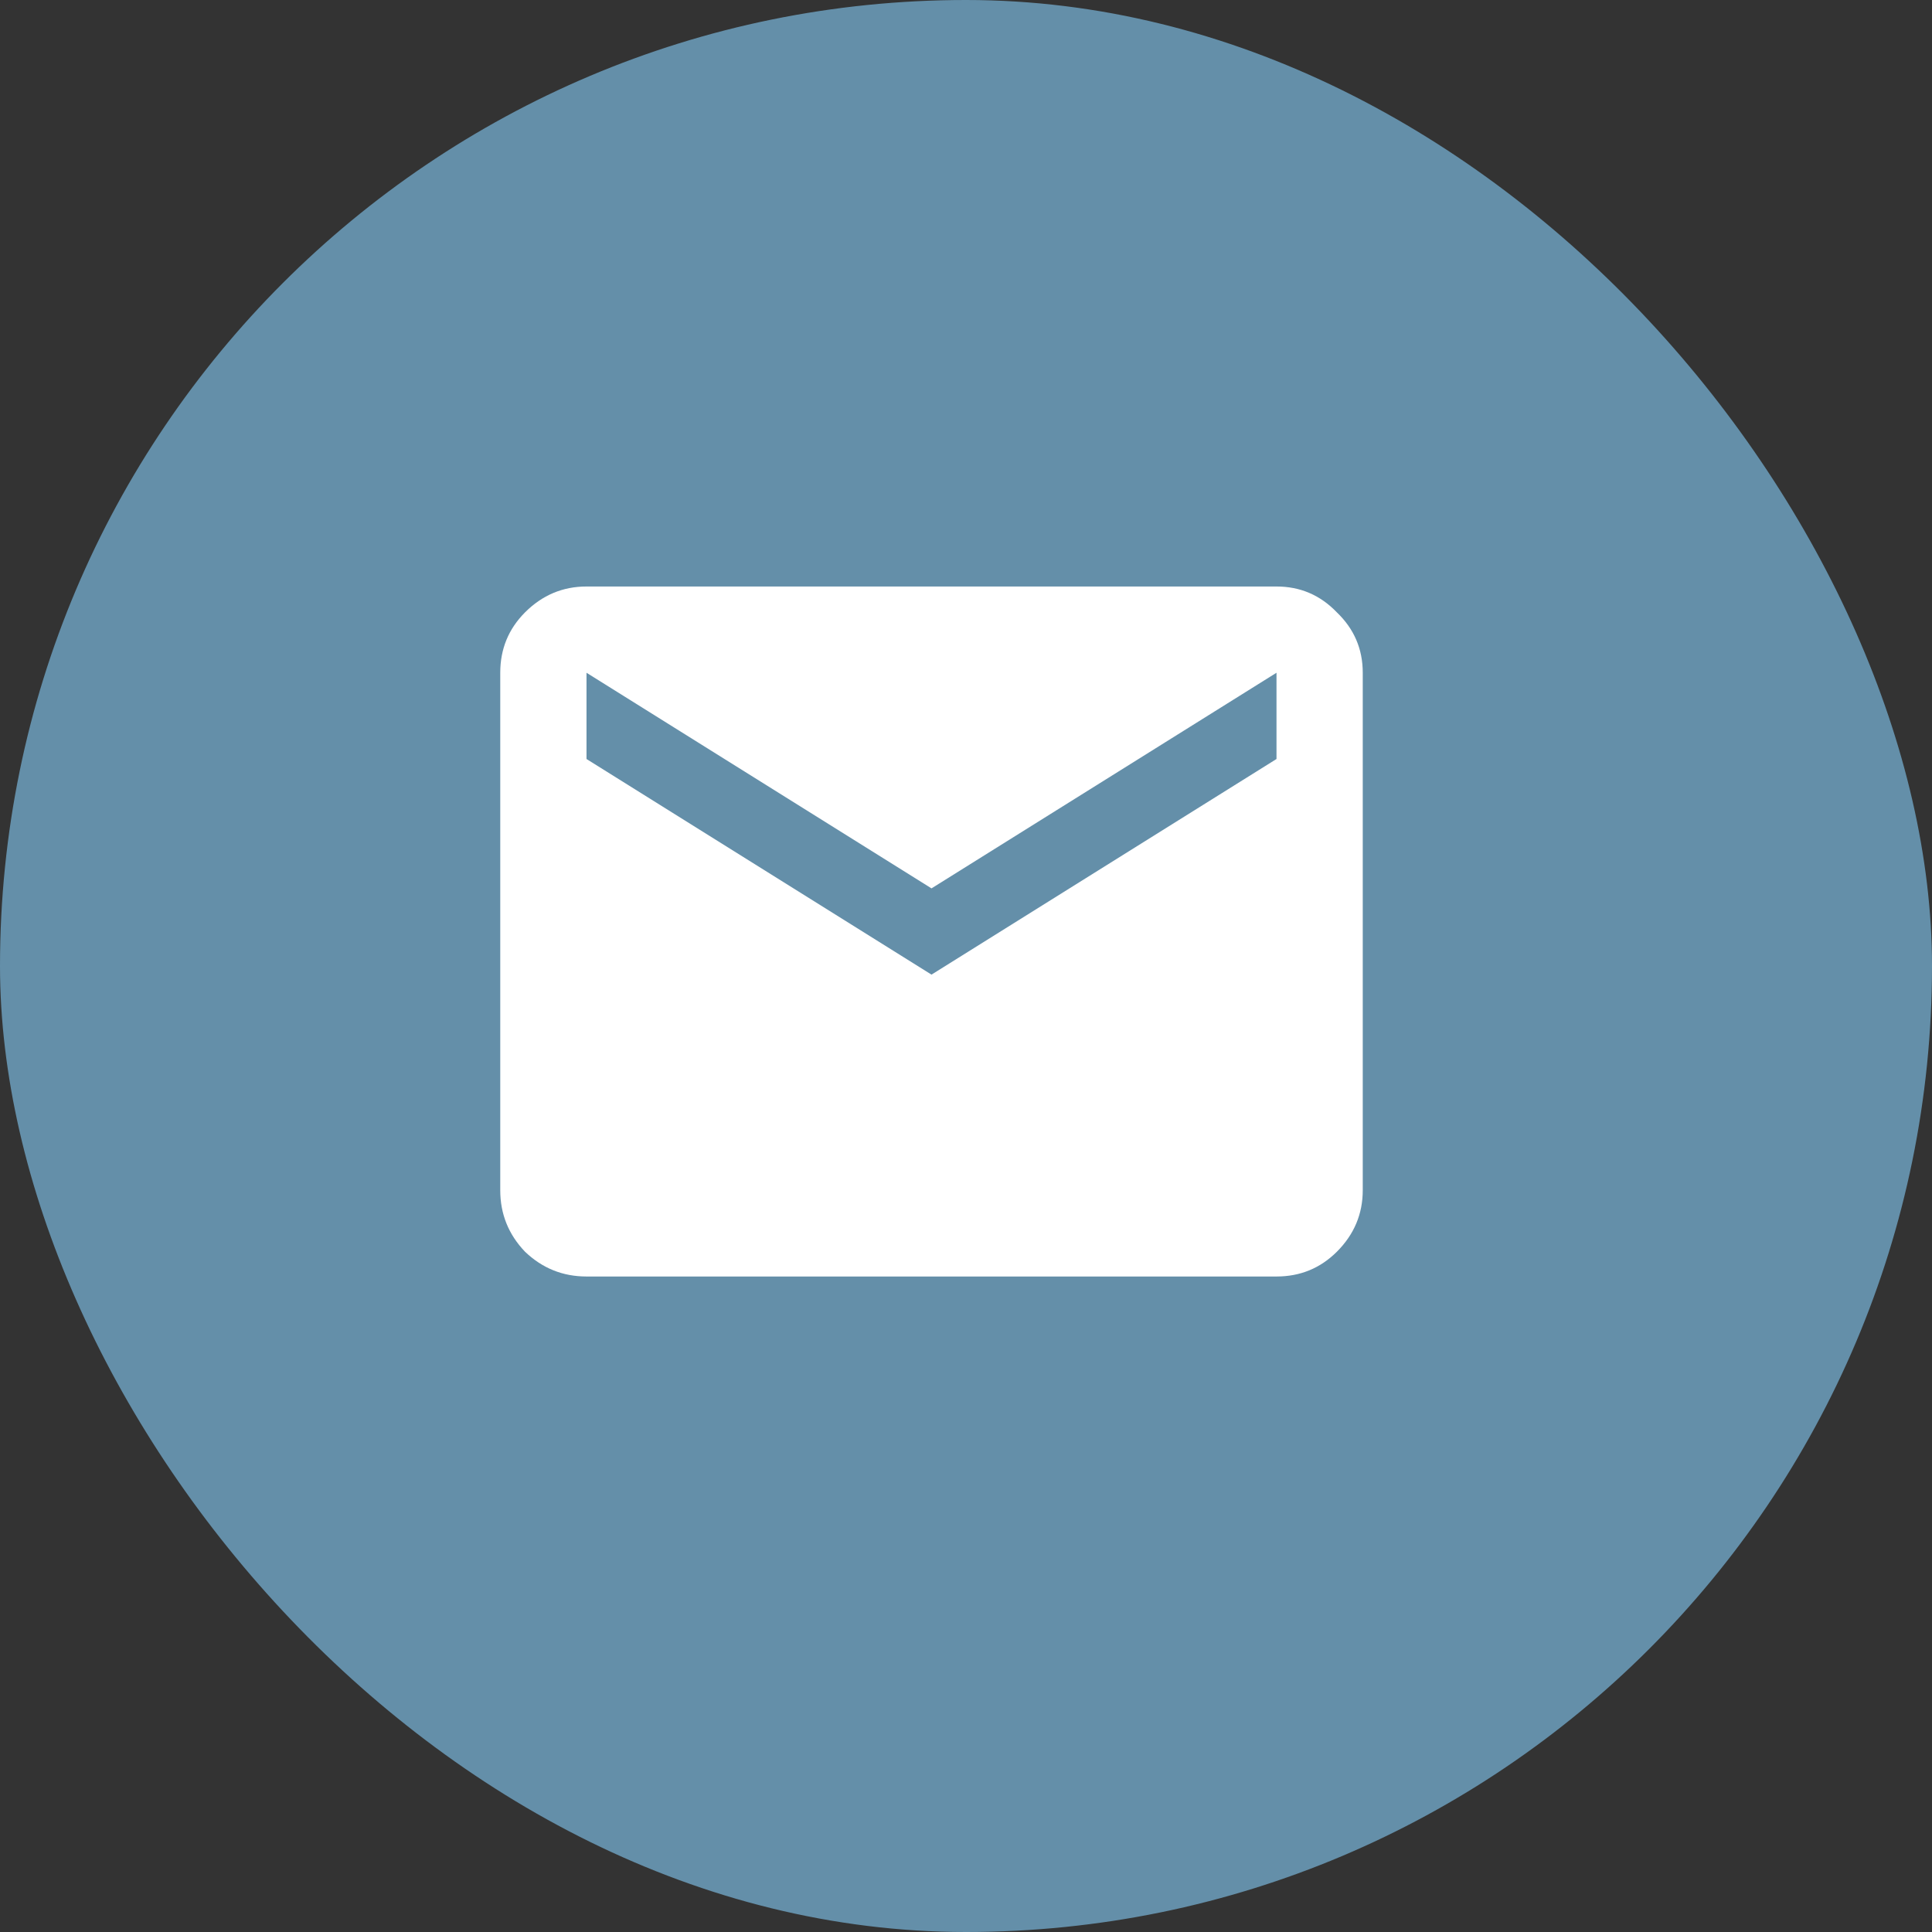
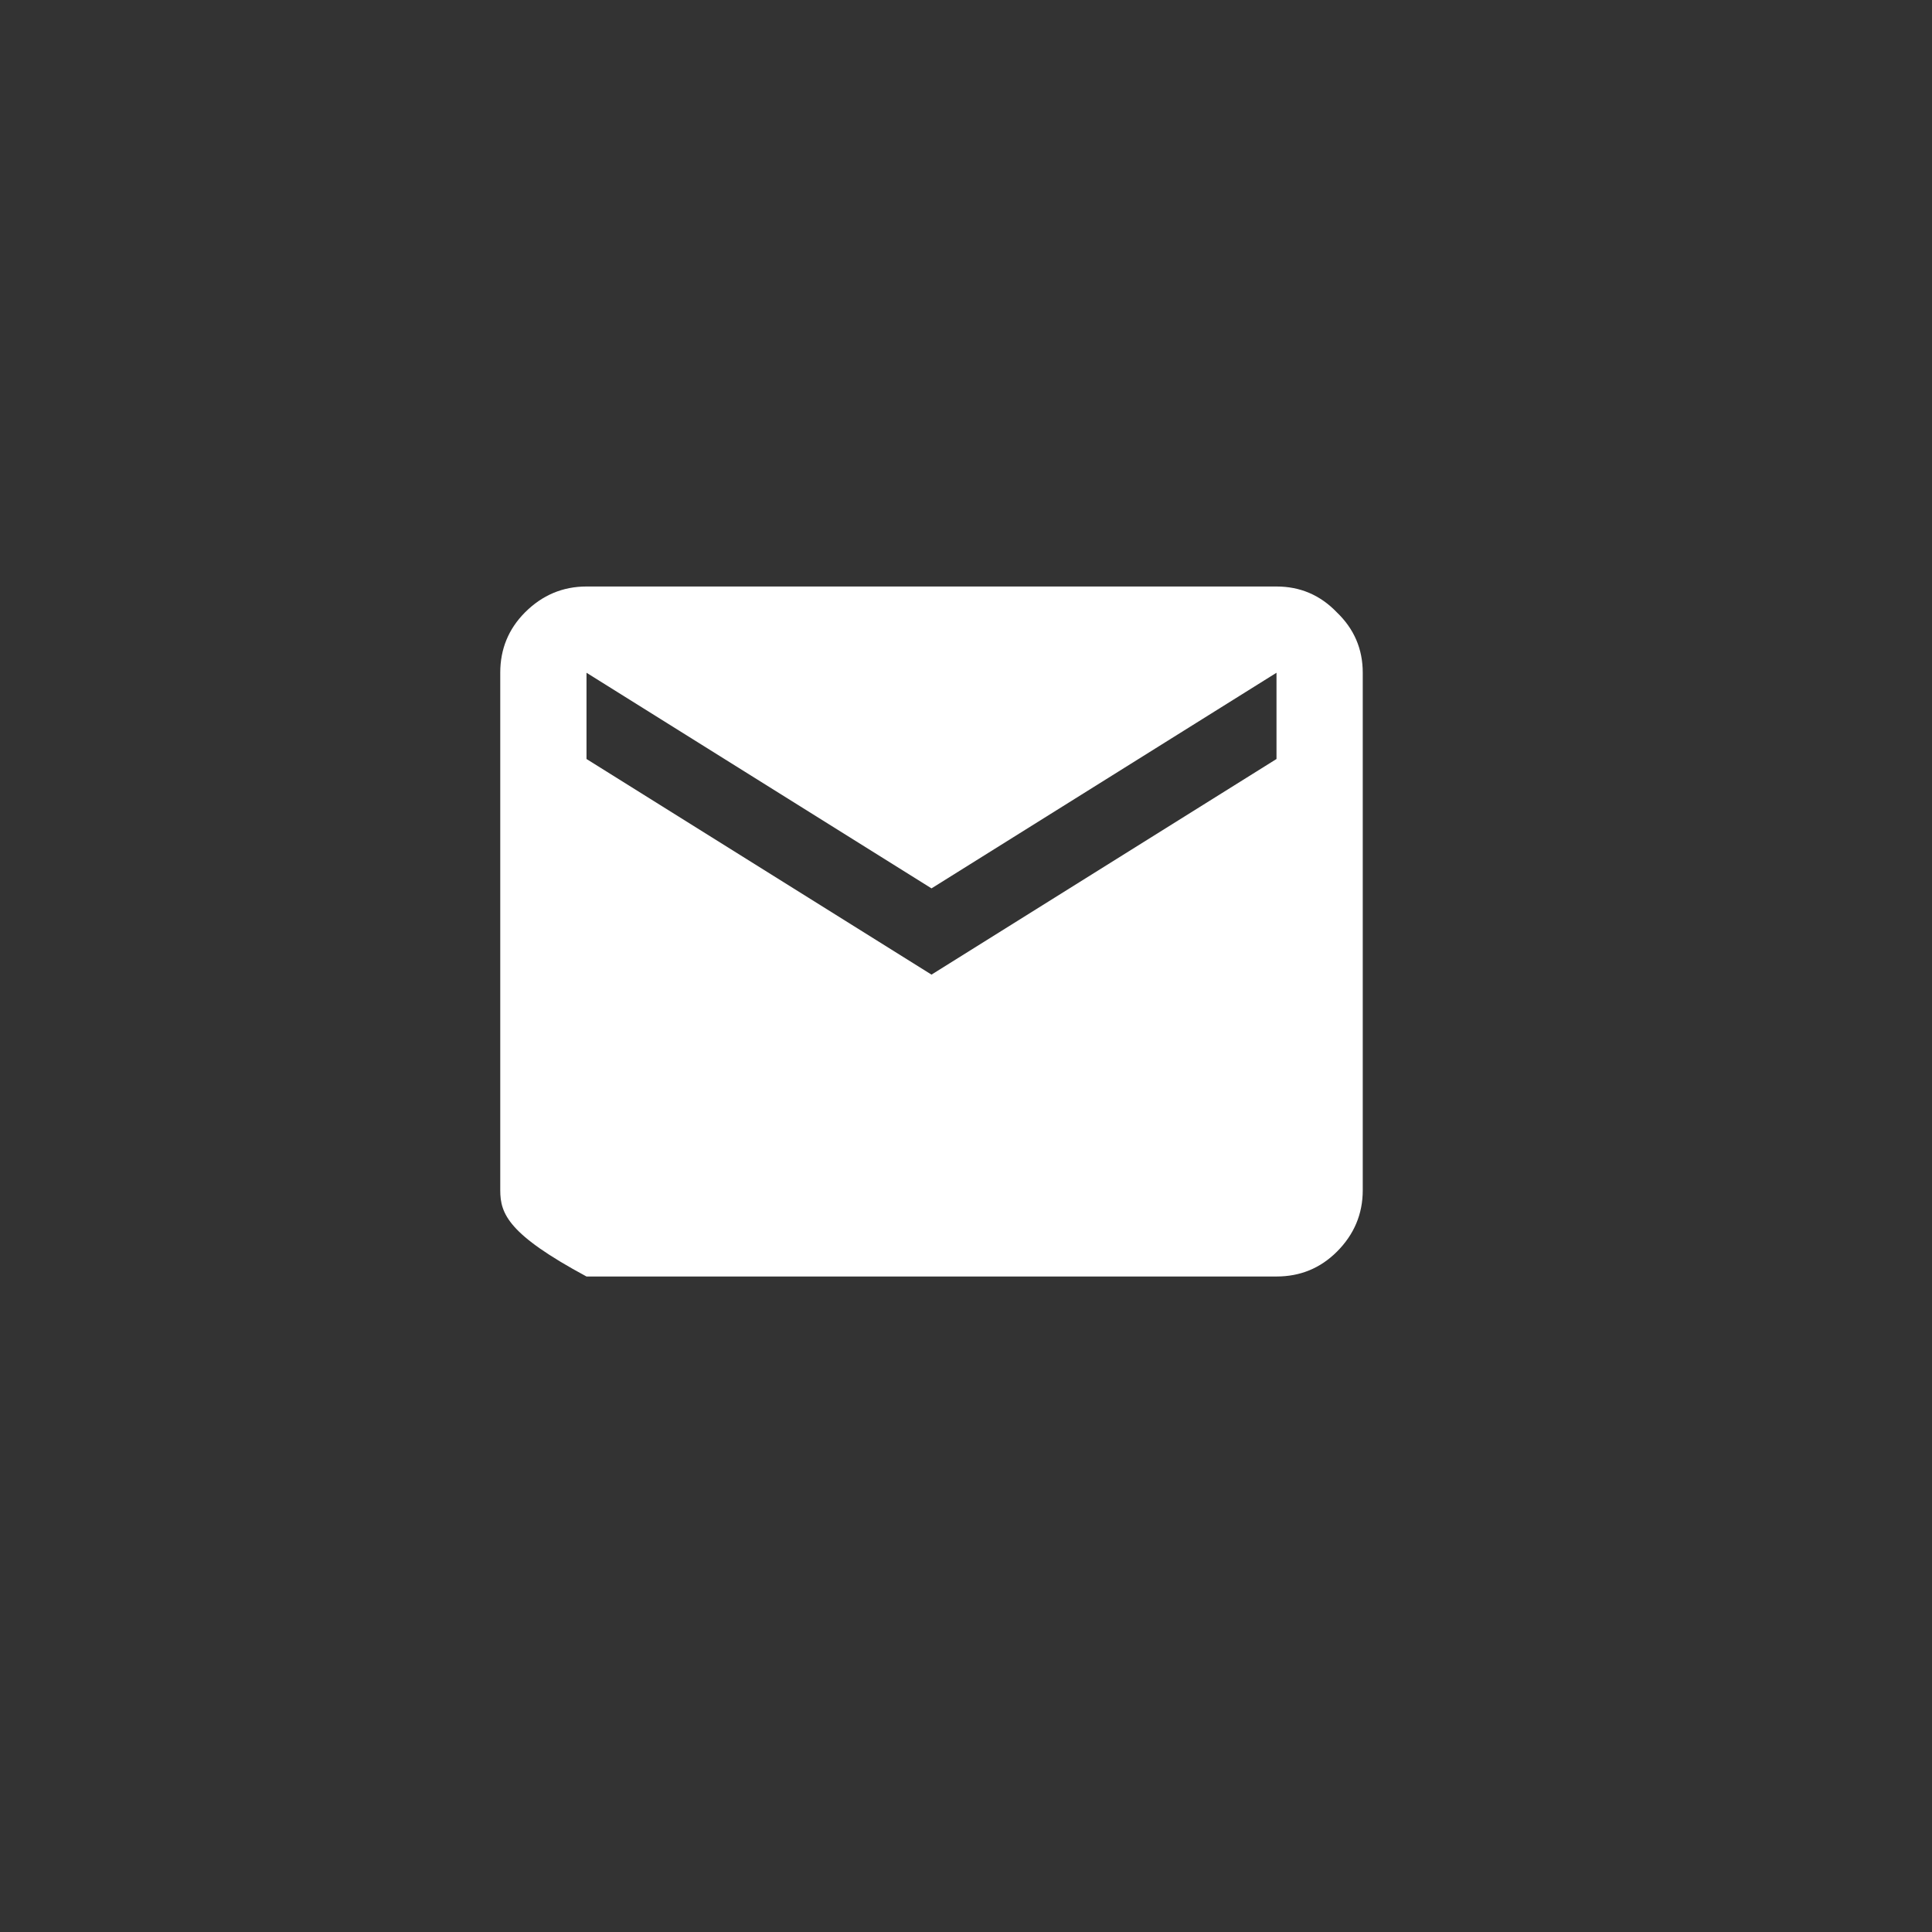
<svg xmlns="http://www.w3.org/2000/svg" width="28" height="28" viewBox="0 0 28 28" fill="none">
  <rect x="0" y="0" width="28" height="28" fill="#333333" stroke="none" />
-   <rect width="28" height="28" rx="14" fill="#648FA9" />
-   <path d="M8.5 18.5C8.156 18.5 7.859 18.38 7.609 18.141C7.37 17.891 7.25 17.594 7.25 17.25V9.75C7.25 9.406 7.37 9.115 7.609 8.875C7.859 8.625 8.156 8.5 8.5 8.5H18.5C18.844 8.5 19.135 8.625 19.375 8.875C19.625 9.115 19.75 9.406 19.75 9.75V17.25C19.75 17.594 19.625 17.891 19.375 18.141C19.135 18.38 18.844 18.5 18.5 18.5H8.5ZM13.5 14.125L18.5 11V9.75L13.5 12.875L8.5 9.75V11L13.5 14.125Z" fill="white" />
+   <path d="M8.5 18.5C7.37 17.891 7.25 17.594 7.25 17.25V9.75C7.25 9.406 7.37 9.115 7.609 8.875C7.859 8.625 8.156 8.5 8.5 8.5H18.5C18.844 8.5 19.135 8.625 19.375 8.875C19.625 9.115 19.75 9.406 19.75 9.75V17.25C19.75 17.594 19.625 17.891 19.375 18.141C19.135 18.38 18.844 18.5 18.5 18.5H8.5ZM13.5 14.125L18.5 11V9.75L13.5 12.875L8.5 9.75V11L13.5 14.125Z" fill="white" />
</svg>